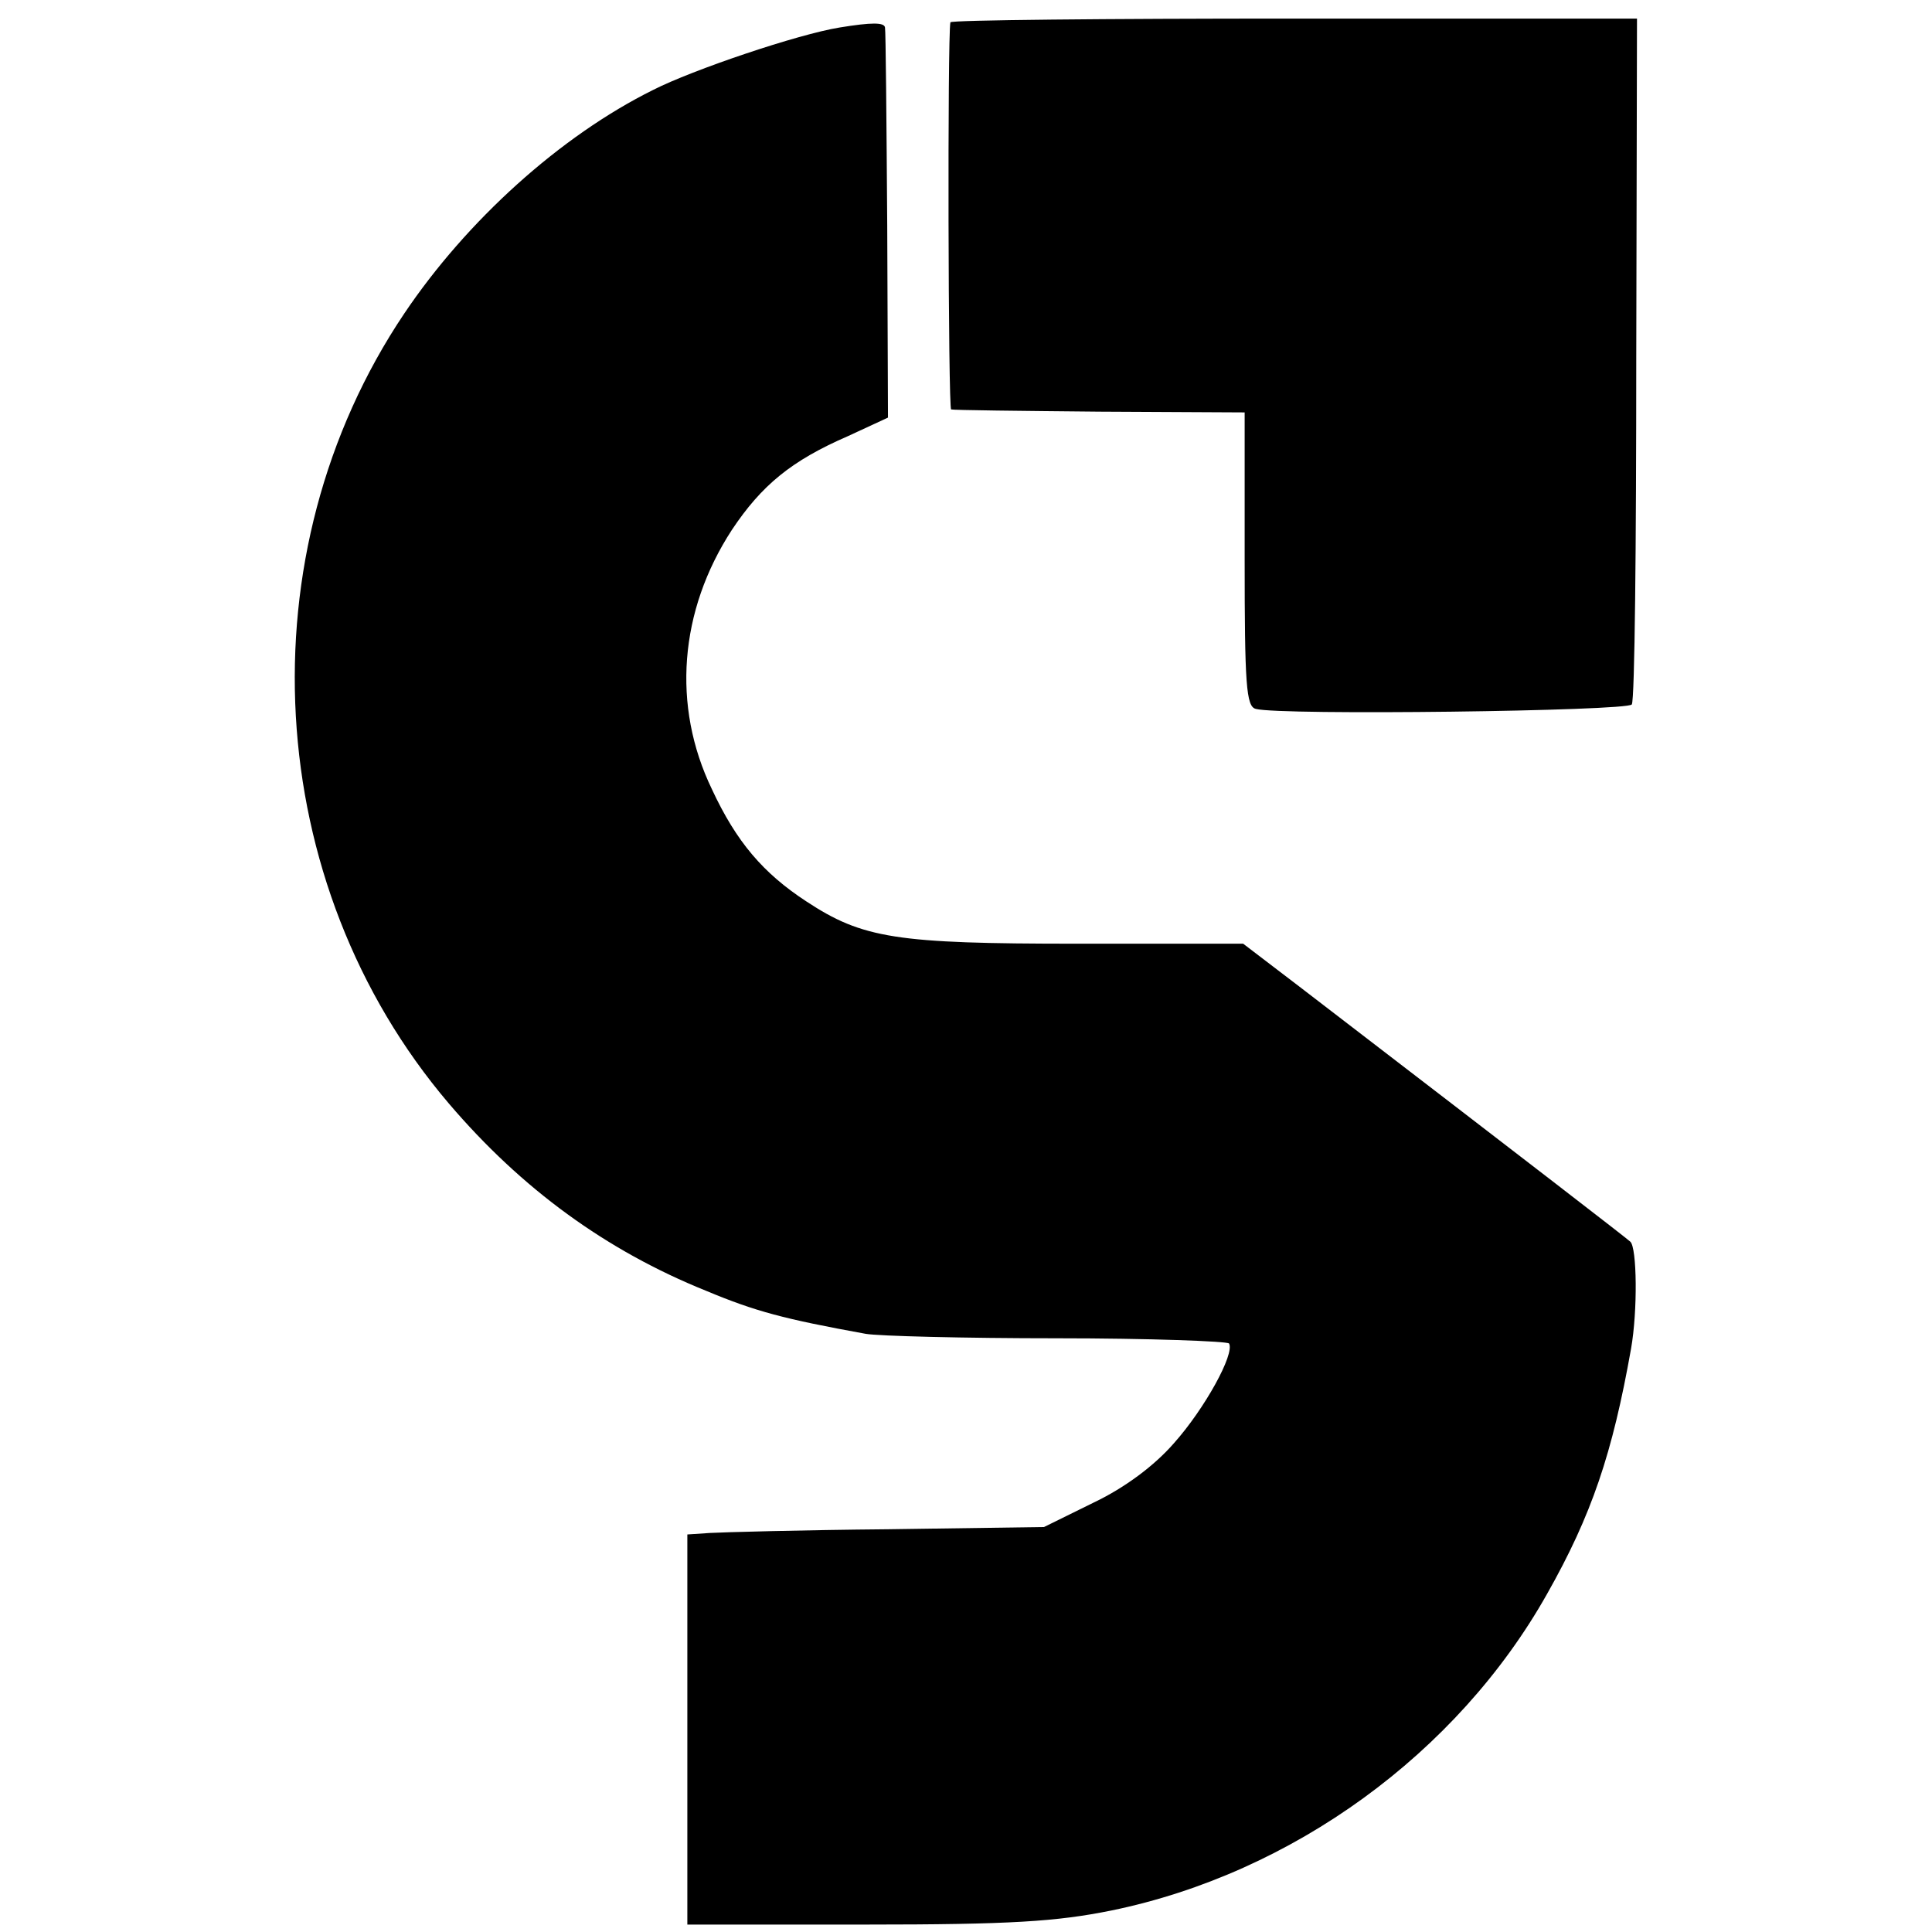
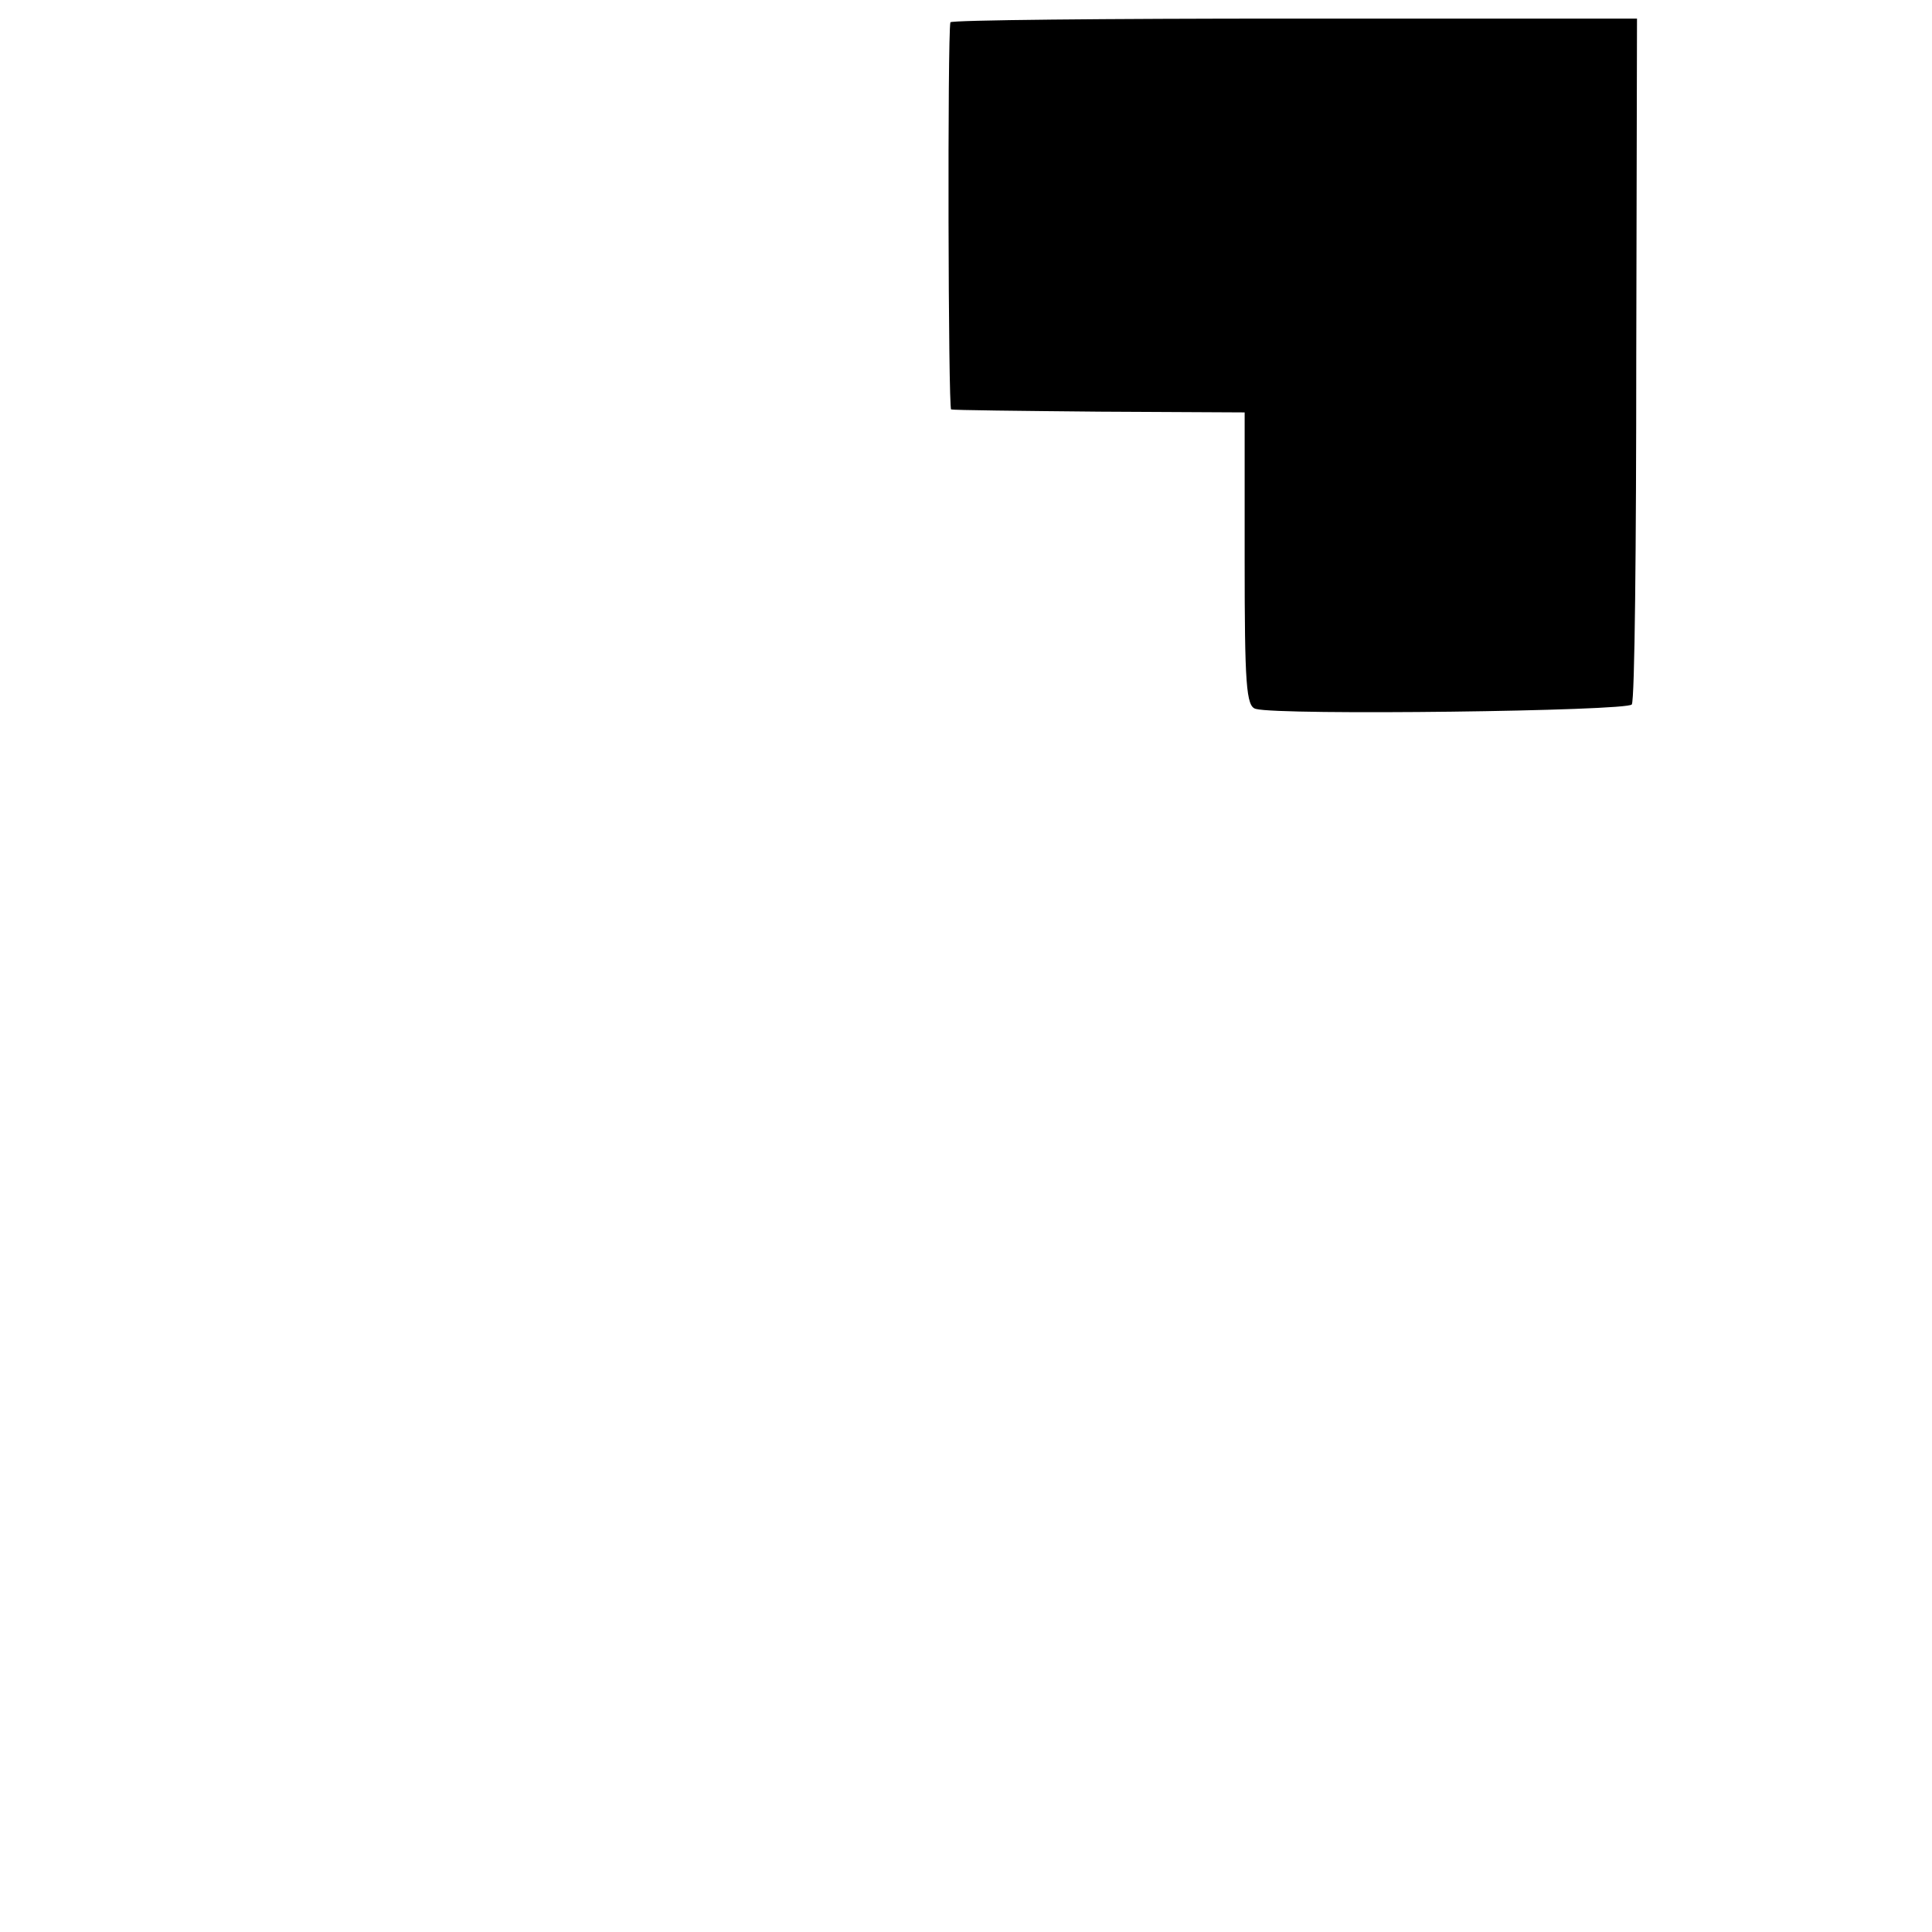
<svg xmlns="http://www.w3.org/2000/svg" version="1" width="346.667" height="346.667" viewBox="0 0 260 260">
  <path d="M127.9 3c-.4 1.9-.3 52 .1 52.1.3.1 9.3.2 20 .3l19.5.1v19.8c0 16.8.2 19.8 1.5 20.1 3.2.9 50.1.3 50.6-.6.4-.6.6-21.5.6-46.6l.1-45.7h-46.2c-25.3 0-46.1.2-46.2.5z" />
-   <path d="M113 3.7c-5.6.9-19.8 5.7-25.1 8.4-12.5 6.2-25.1 17.6-33.5 30.1-21.7 32.3-19.2 76.7 6 106.3 9.8 11.5 21.2 19.8 34.6 25.2 6.7 2.8 10.5 3.8 21.5 5.8 1.7.3 13.2.6 25.7.6s23 .4 23.2.7c.8 1.4-3.3 8.8-7.4 13.4-2.6 3-6.6 6-10.8 8l-6.7 3.3-21 .3c-11.5.1-22.3.4-24 .5l-3 .2V259h24c19.5 0 25.7-.4 33.1-1.9 24.3-5 46.5-21.1 58.6-42.6 6-10.6 8.8-18.9 11.3-33 .9-5.1.8-13.6-.1-14.4-.8-.7-11.8-9.2-44.5-34.3l-7.6-5.8h-22.4c-24.3 0-28.8-.7-36.4-5.7-5.8-3.8-9.4-8-12.7-15.1-5.4-11.2-4.4-24 2.7-34.9 4-6 8-9.3 15.6-12.6l5.4-2.5-.1-25.8c-.1-14.3-.2-26.2-.3-26.7-.1-.7-1.8-.7-6.1 0z" />
</svg>